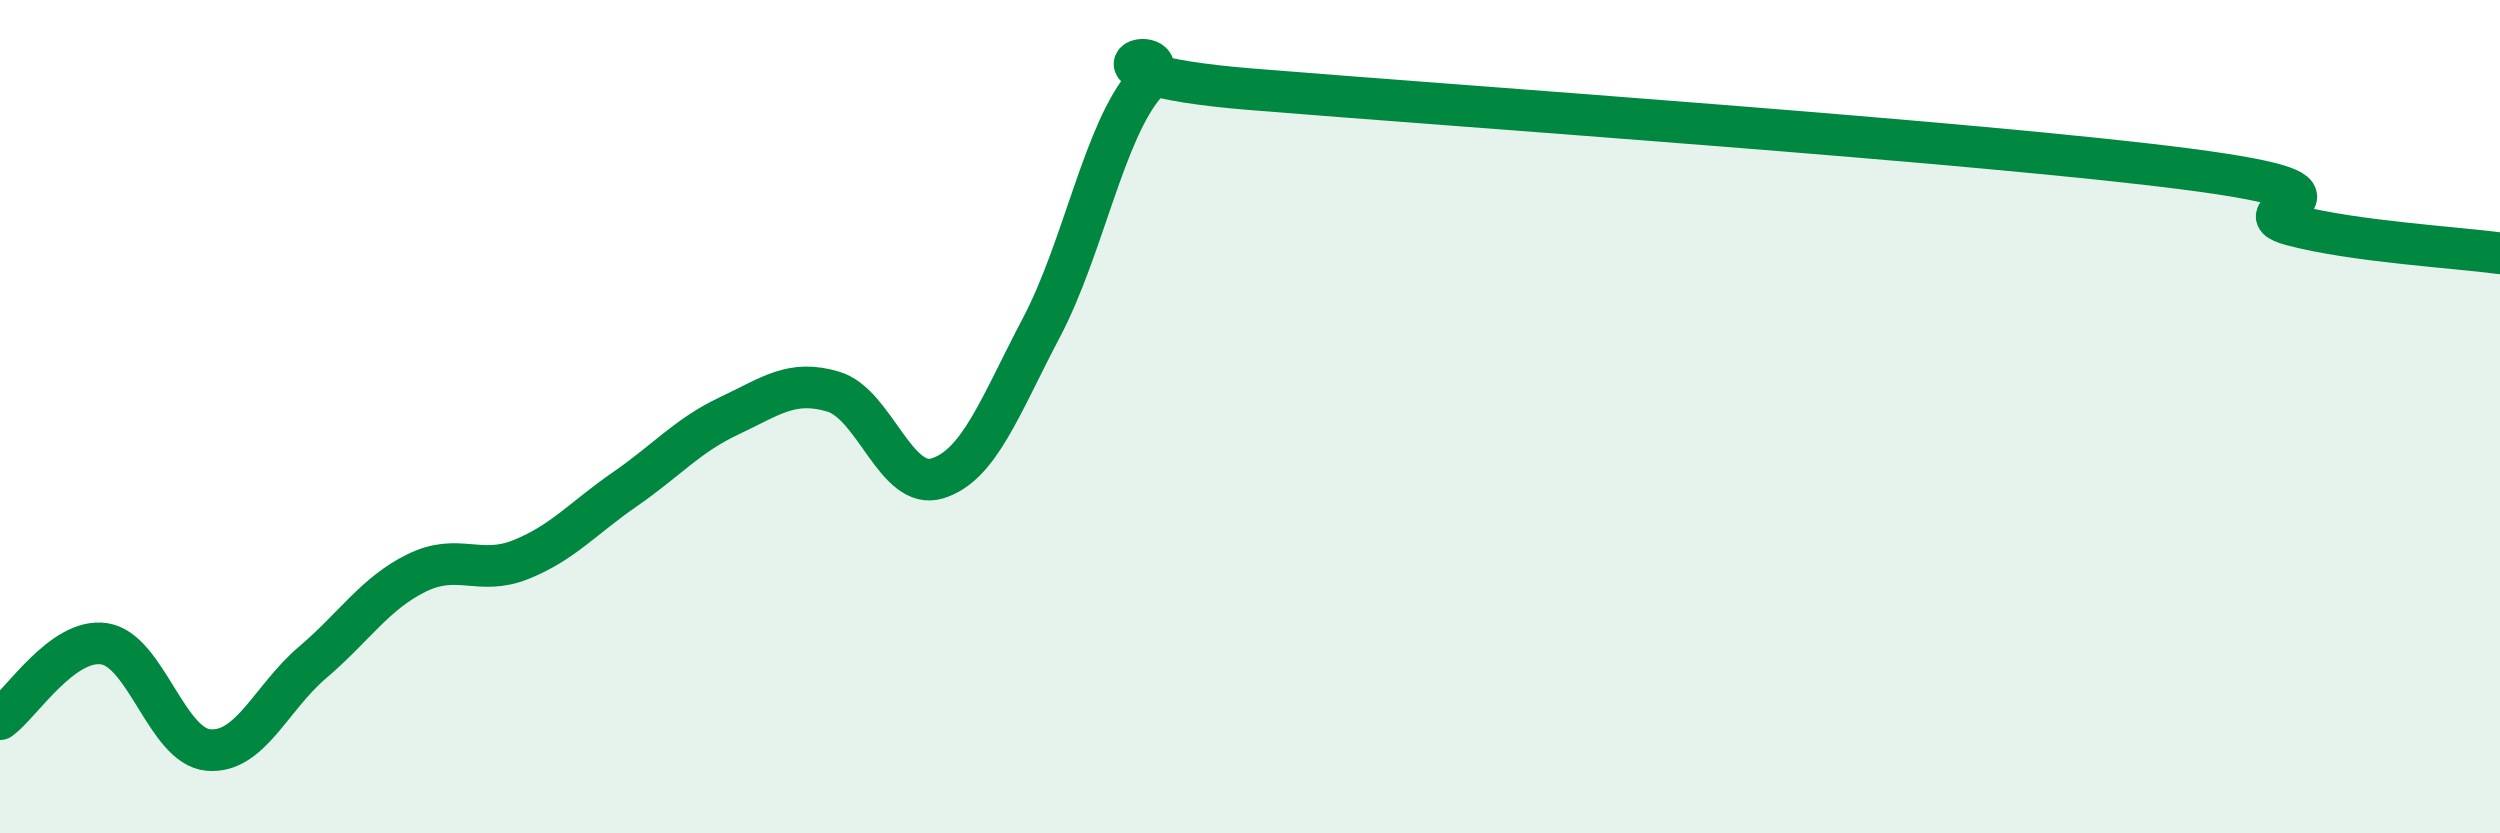
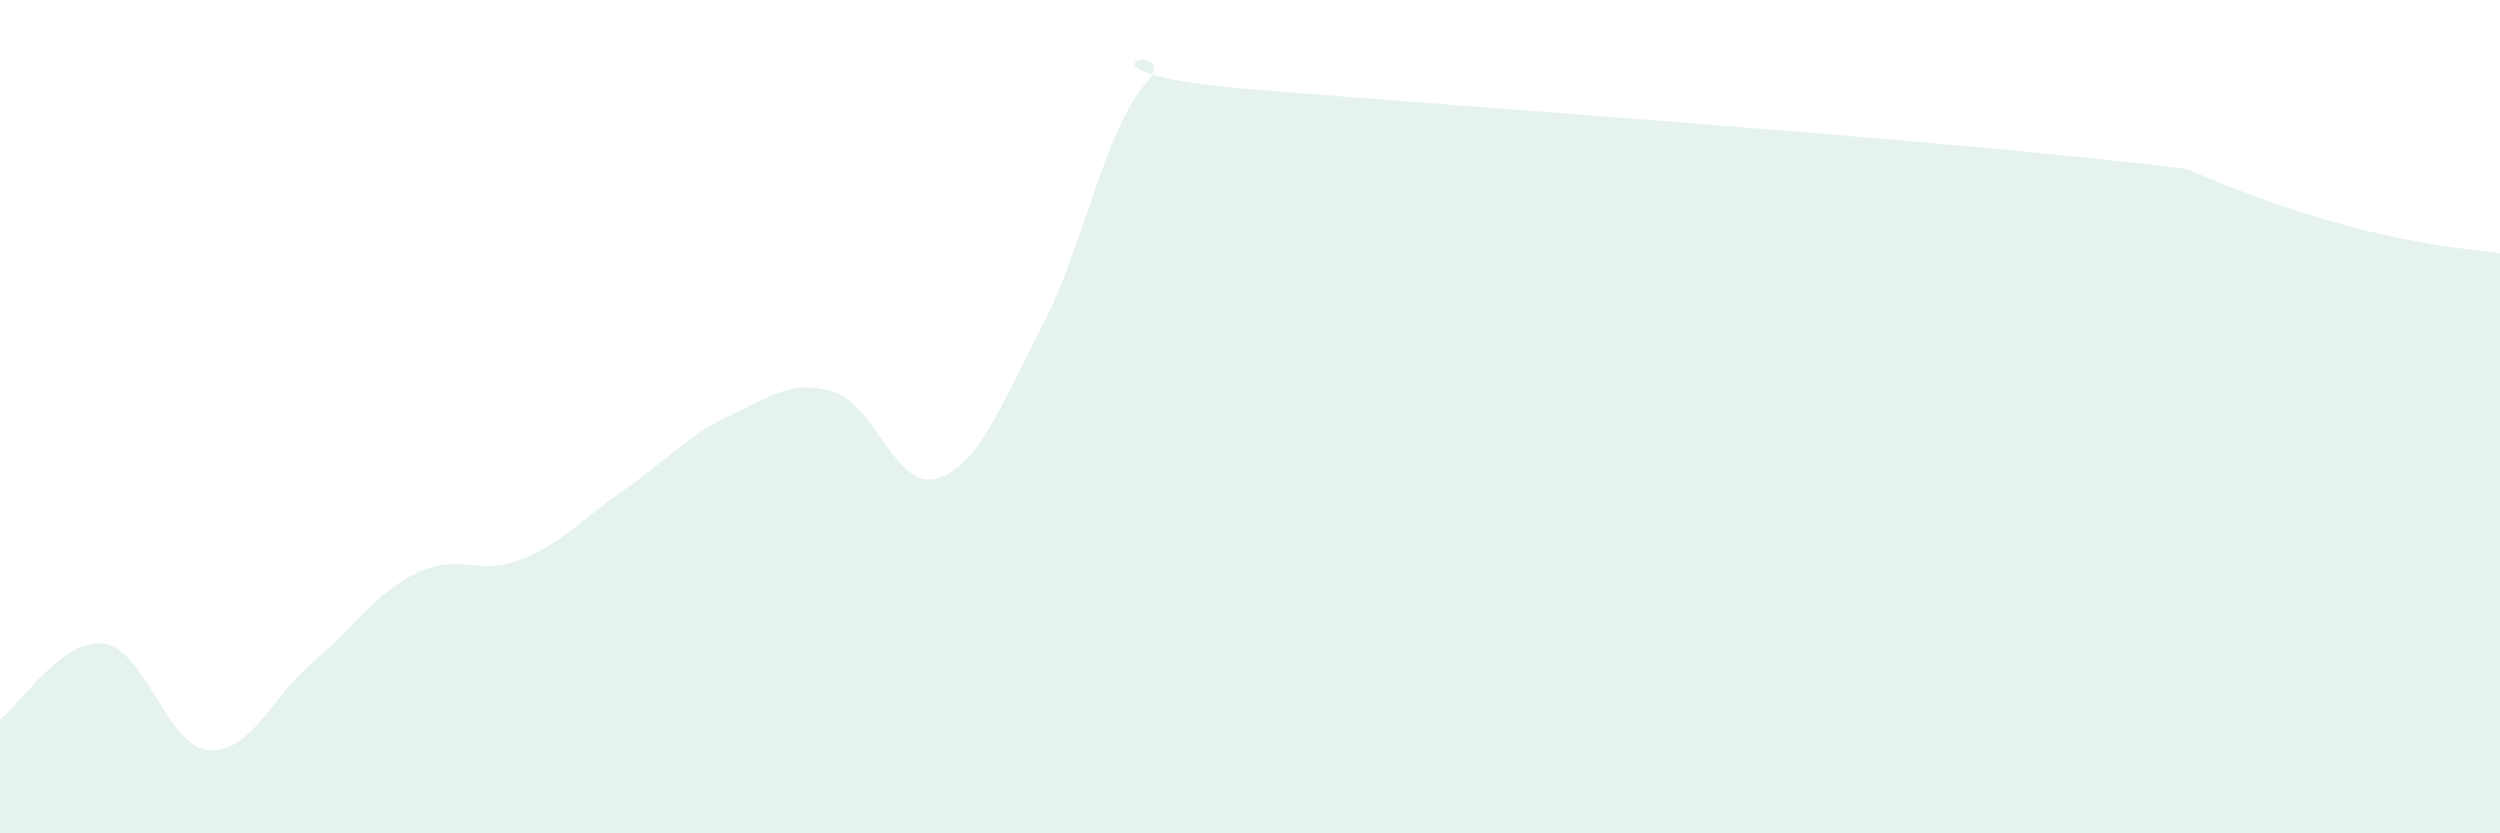
<svg xmlns="http://www.w3.org/2000/svg" width="60" height="20" viewBox="0 0 60 20">
-   <path d="M 0,17.26 C 0.5,16.9 1.5,15.3 2.5,15.45 C 3.5,15.6 4,17.91 5,18 C 6,18.09 6.5,16.75 7.5,15.9 C 8.5,15.05 9,14.24 10,13.75 C 11,13.26 11.5,13.83 12.5,13.43 C 13.5,13.03 14,12.43 15,11.74 C 16,11.05 16.5,10.45 17.5,9.98 C 18.5,9.51 19,9.1 20,9.4 C 21,9.7 21.5,11.79 22.5,11.48 C 23.5,11.17 24,9.75 25,7.85 C 26,5.95 26.5,3.14 27.5,2 C 28.5,0.86 25,1.73 30,2.14 C 35,2.55 47.5,3.41 52.5,4.06 C 57.5,4.71 53.5,5 55,5.4 C 56.5,5.8 59,5.94 60,6.08L60 20L0 20Z" fill="#008740" opacity="0.1" stroke-linecap="round" stroke-linejoin="round" />
-   <path d="M 0,17.26 C 0.5,16.9 1.5,15.3 2.5,15.45 C 3.5,15.6 4,17.91 5,18 C 6,18.09 6.5,16.75 7.5,15.9 C 8.5,15.05 9,14.24 10,13.75 C 11,13.26 11.5,13.83 12.5,13.43 C 13.5,13.03 14,12.43 15,11.74 C 16,11.05 16.5,10.45 17.5,9.98 C 18.5,9.51 19,9.1 20,9.4 C 21,9.7 21.5,11.79 22.5,11.48 C 23.5,11.17 24,9.75 25,7.85 C 26,5.95 26.5,3.14 27.5,2 C 28.5,0.86 25,1.73 30,2.14 C 35,2.55 47.5,3.41 52.5,4.06 C 57.5,4.71 53.5,5 55,5.4 C 56.5,5.8 59,5.94 60,6.08" stroke="#008740" stroke-width="1" fill="none" stroke-linecap="round" stroke-linejoin="round" />
+   <path d="M 0,17.26 C 0.5,16.9 1.5,15.3 2.5,15.45 C 3.5,15.6 4,17.91 5,18 C 6,18.09 6.5,16.75 7.5,15.9 C 8.5,15.05 9,14.24 10,13.75 C 11,13.26 11.5,13.83 12.5,13.43 C 13.5,13.03 14,12.43 15,11.74 C 16,11.05 16.5,10.45 17.5,9.98 C 18.5,9.51 19,9.1 20,9.4 C 21,9.7 21.5,11.79 22.5,11.48 C 23.5,11.17 24,9.75 25,7.85 C 26,5.95 26.5,3.14 27.5,2 C 28.5,0.86 25,1.73 30,2.14 C 35,2.55 47.5,3.41 52.5,4.06 C 56.5,5.8 59,5.94 60,6.08L60 20L0 20Z" fill="#008740" opacity="0.1" stroke-linecap="round" stroke-linejoin="round" />
</svg>